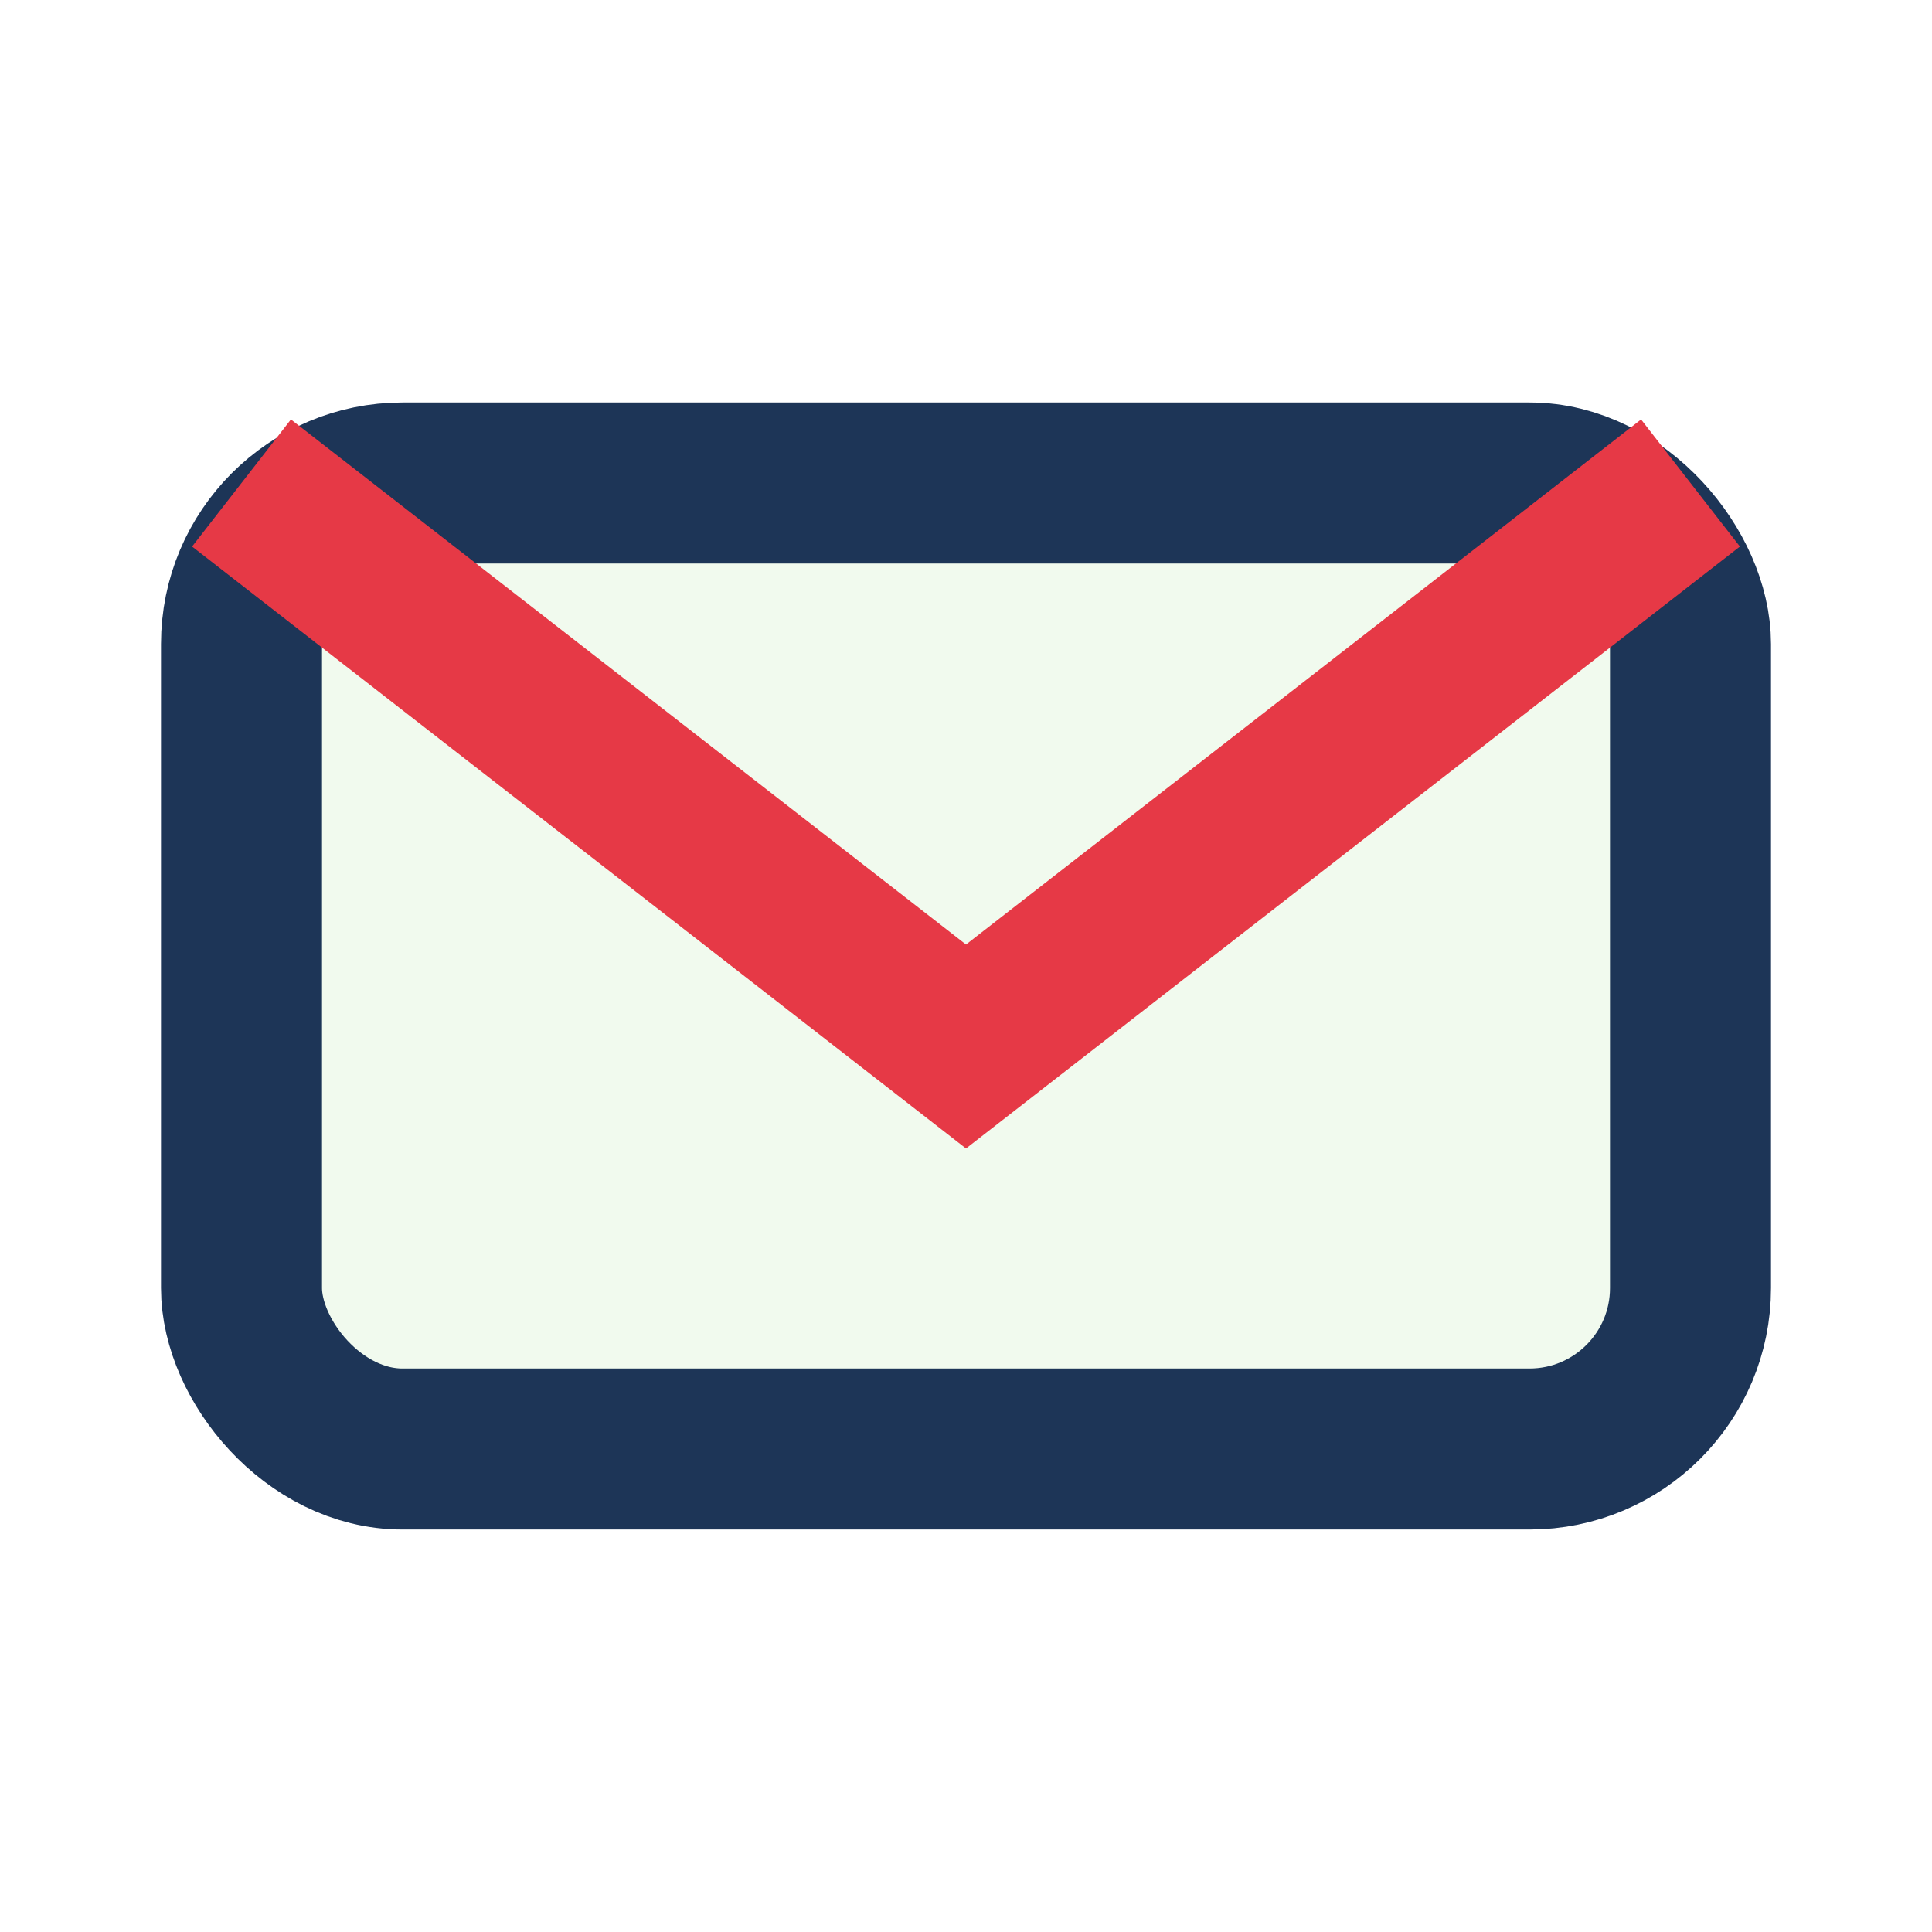
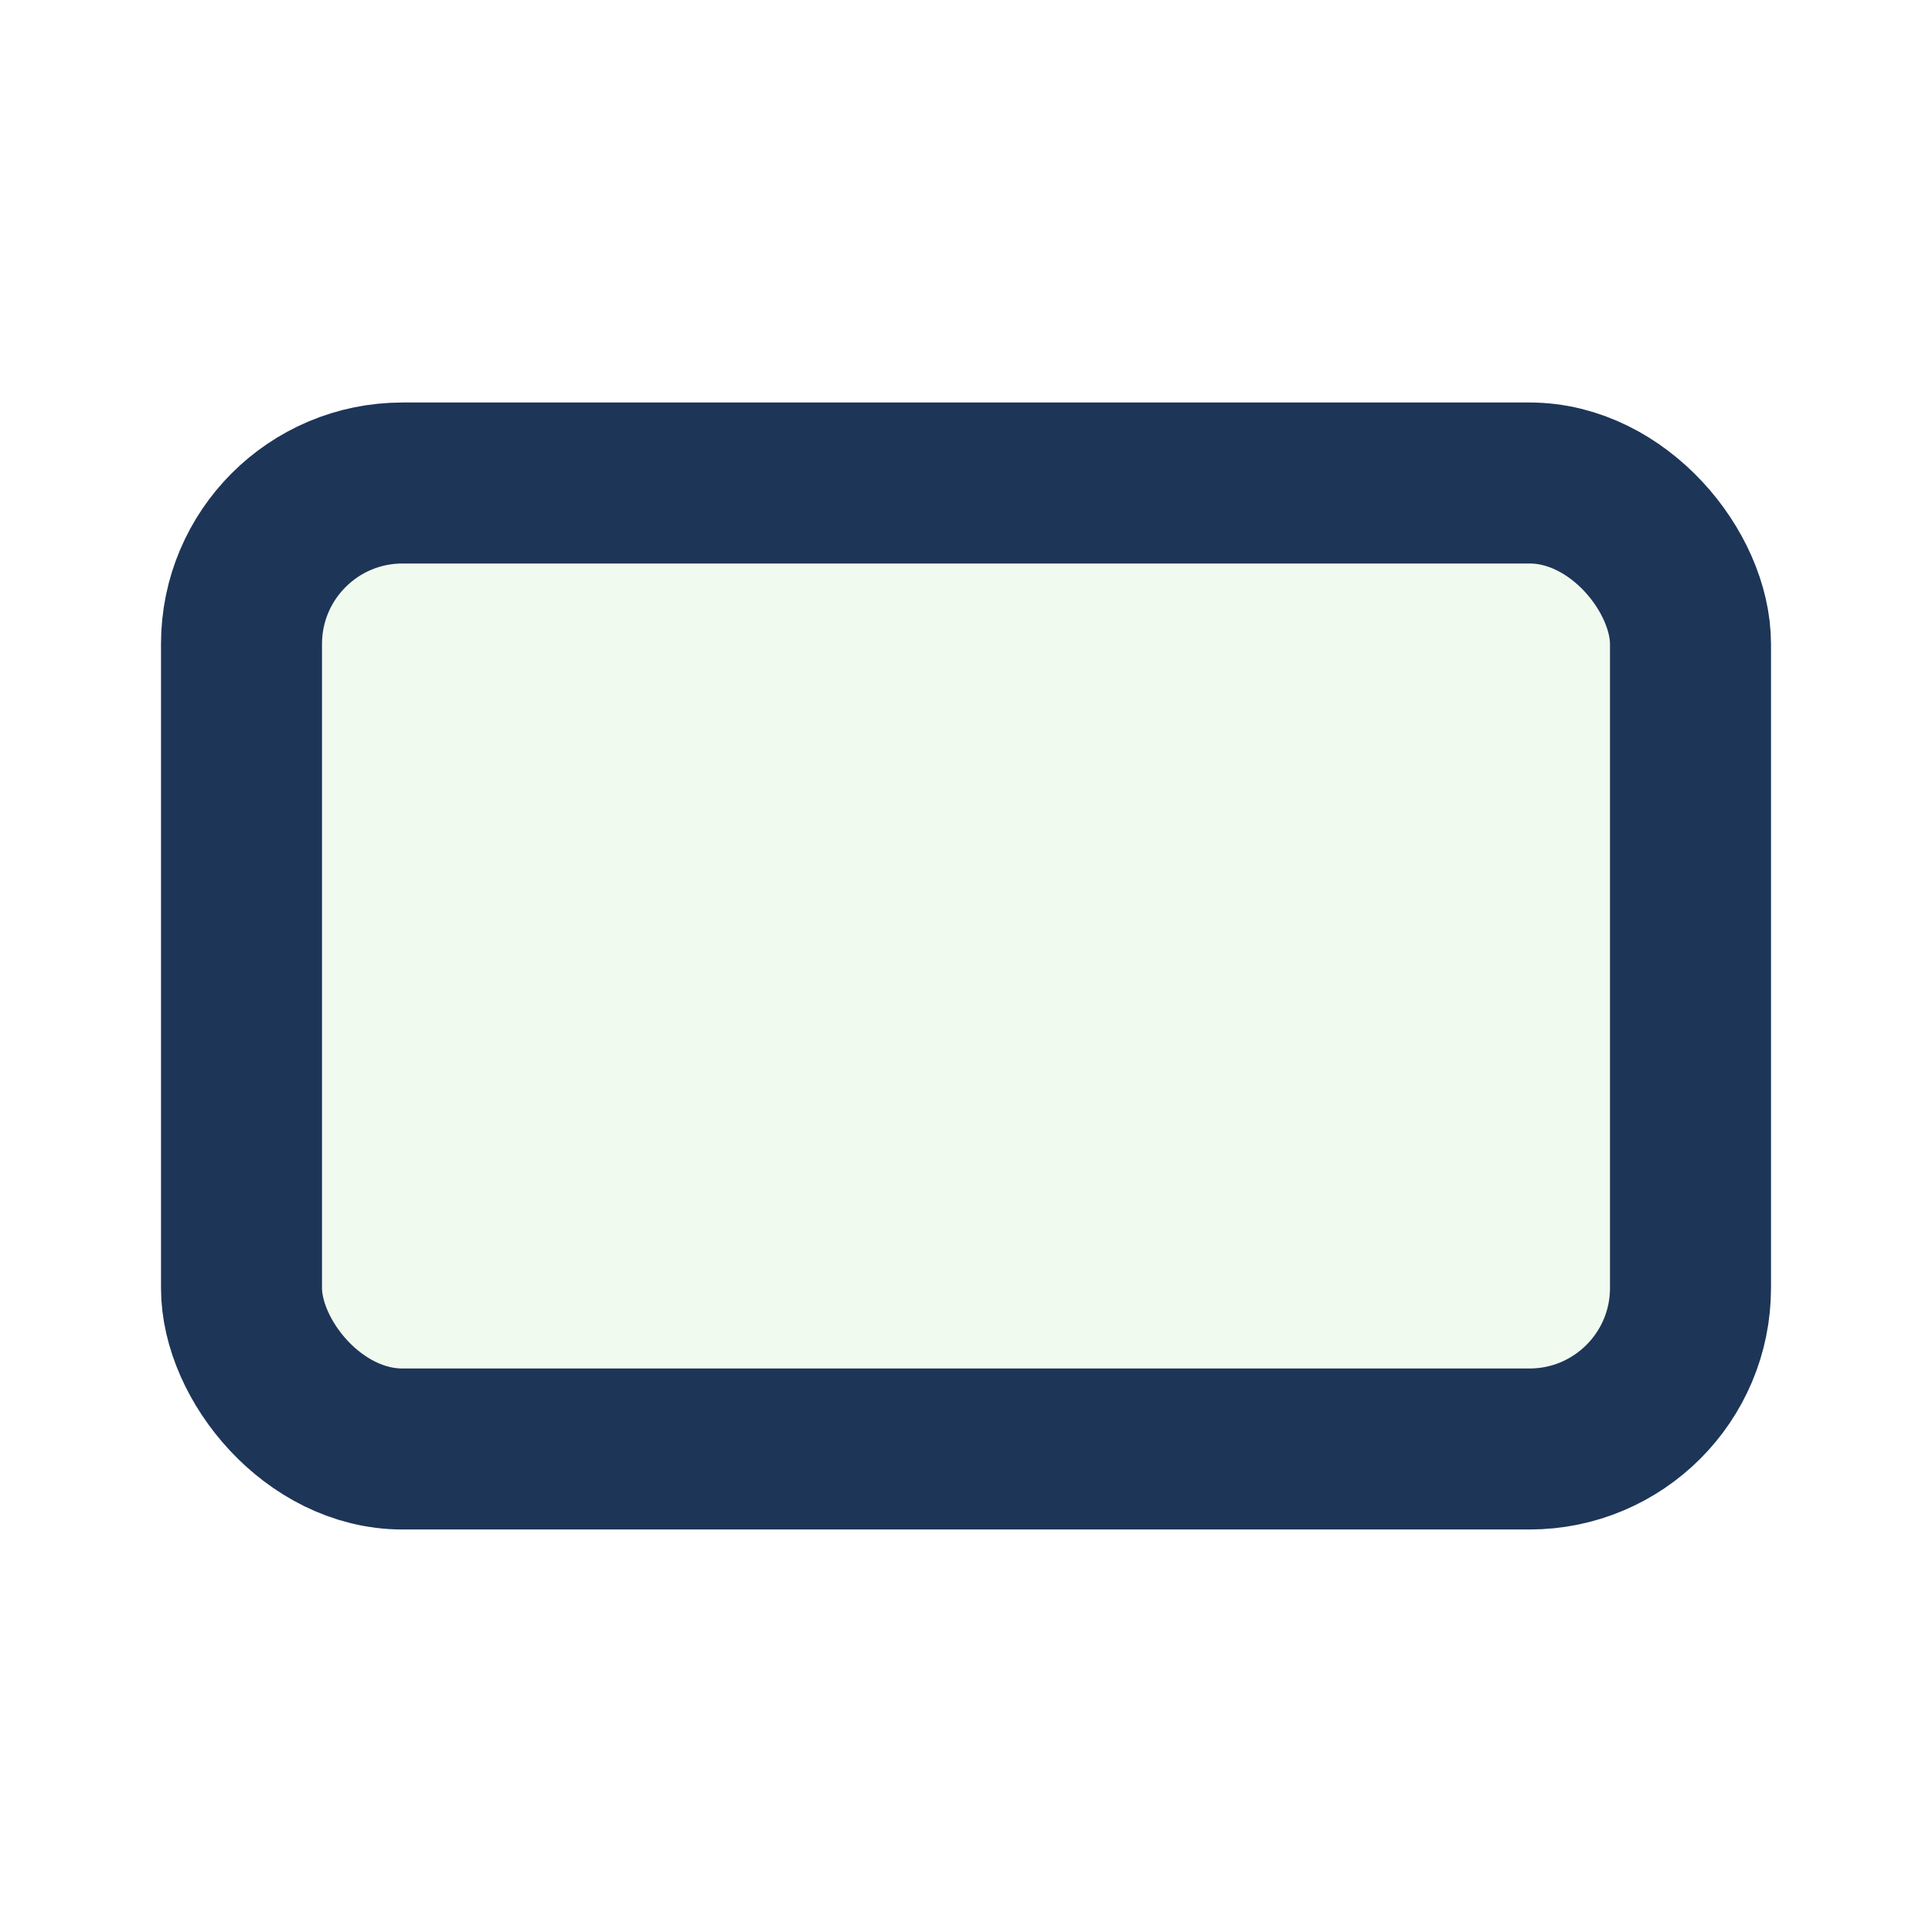
<svg xmlns="http://www.w3.org/2000/svg" width="24" height="24" viewBox="0 0 24 24">
  <rect x="3" y="6" width="18" height="12" rx="2" fill="#F1FAEE" stroke="#1D3557" stroke-width="2" />
-   <path d="M3 6l9 7 9-7" fill="none" stroke="#E63946" stroke-width="2" />
</svg>